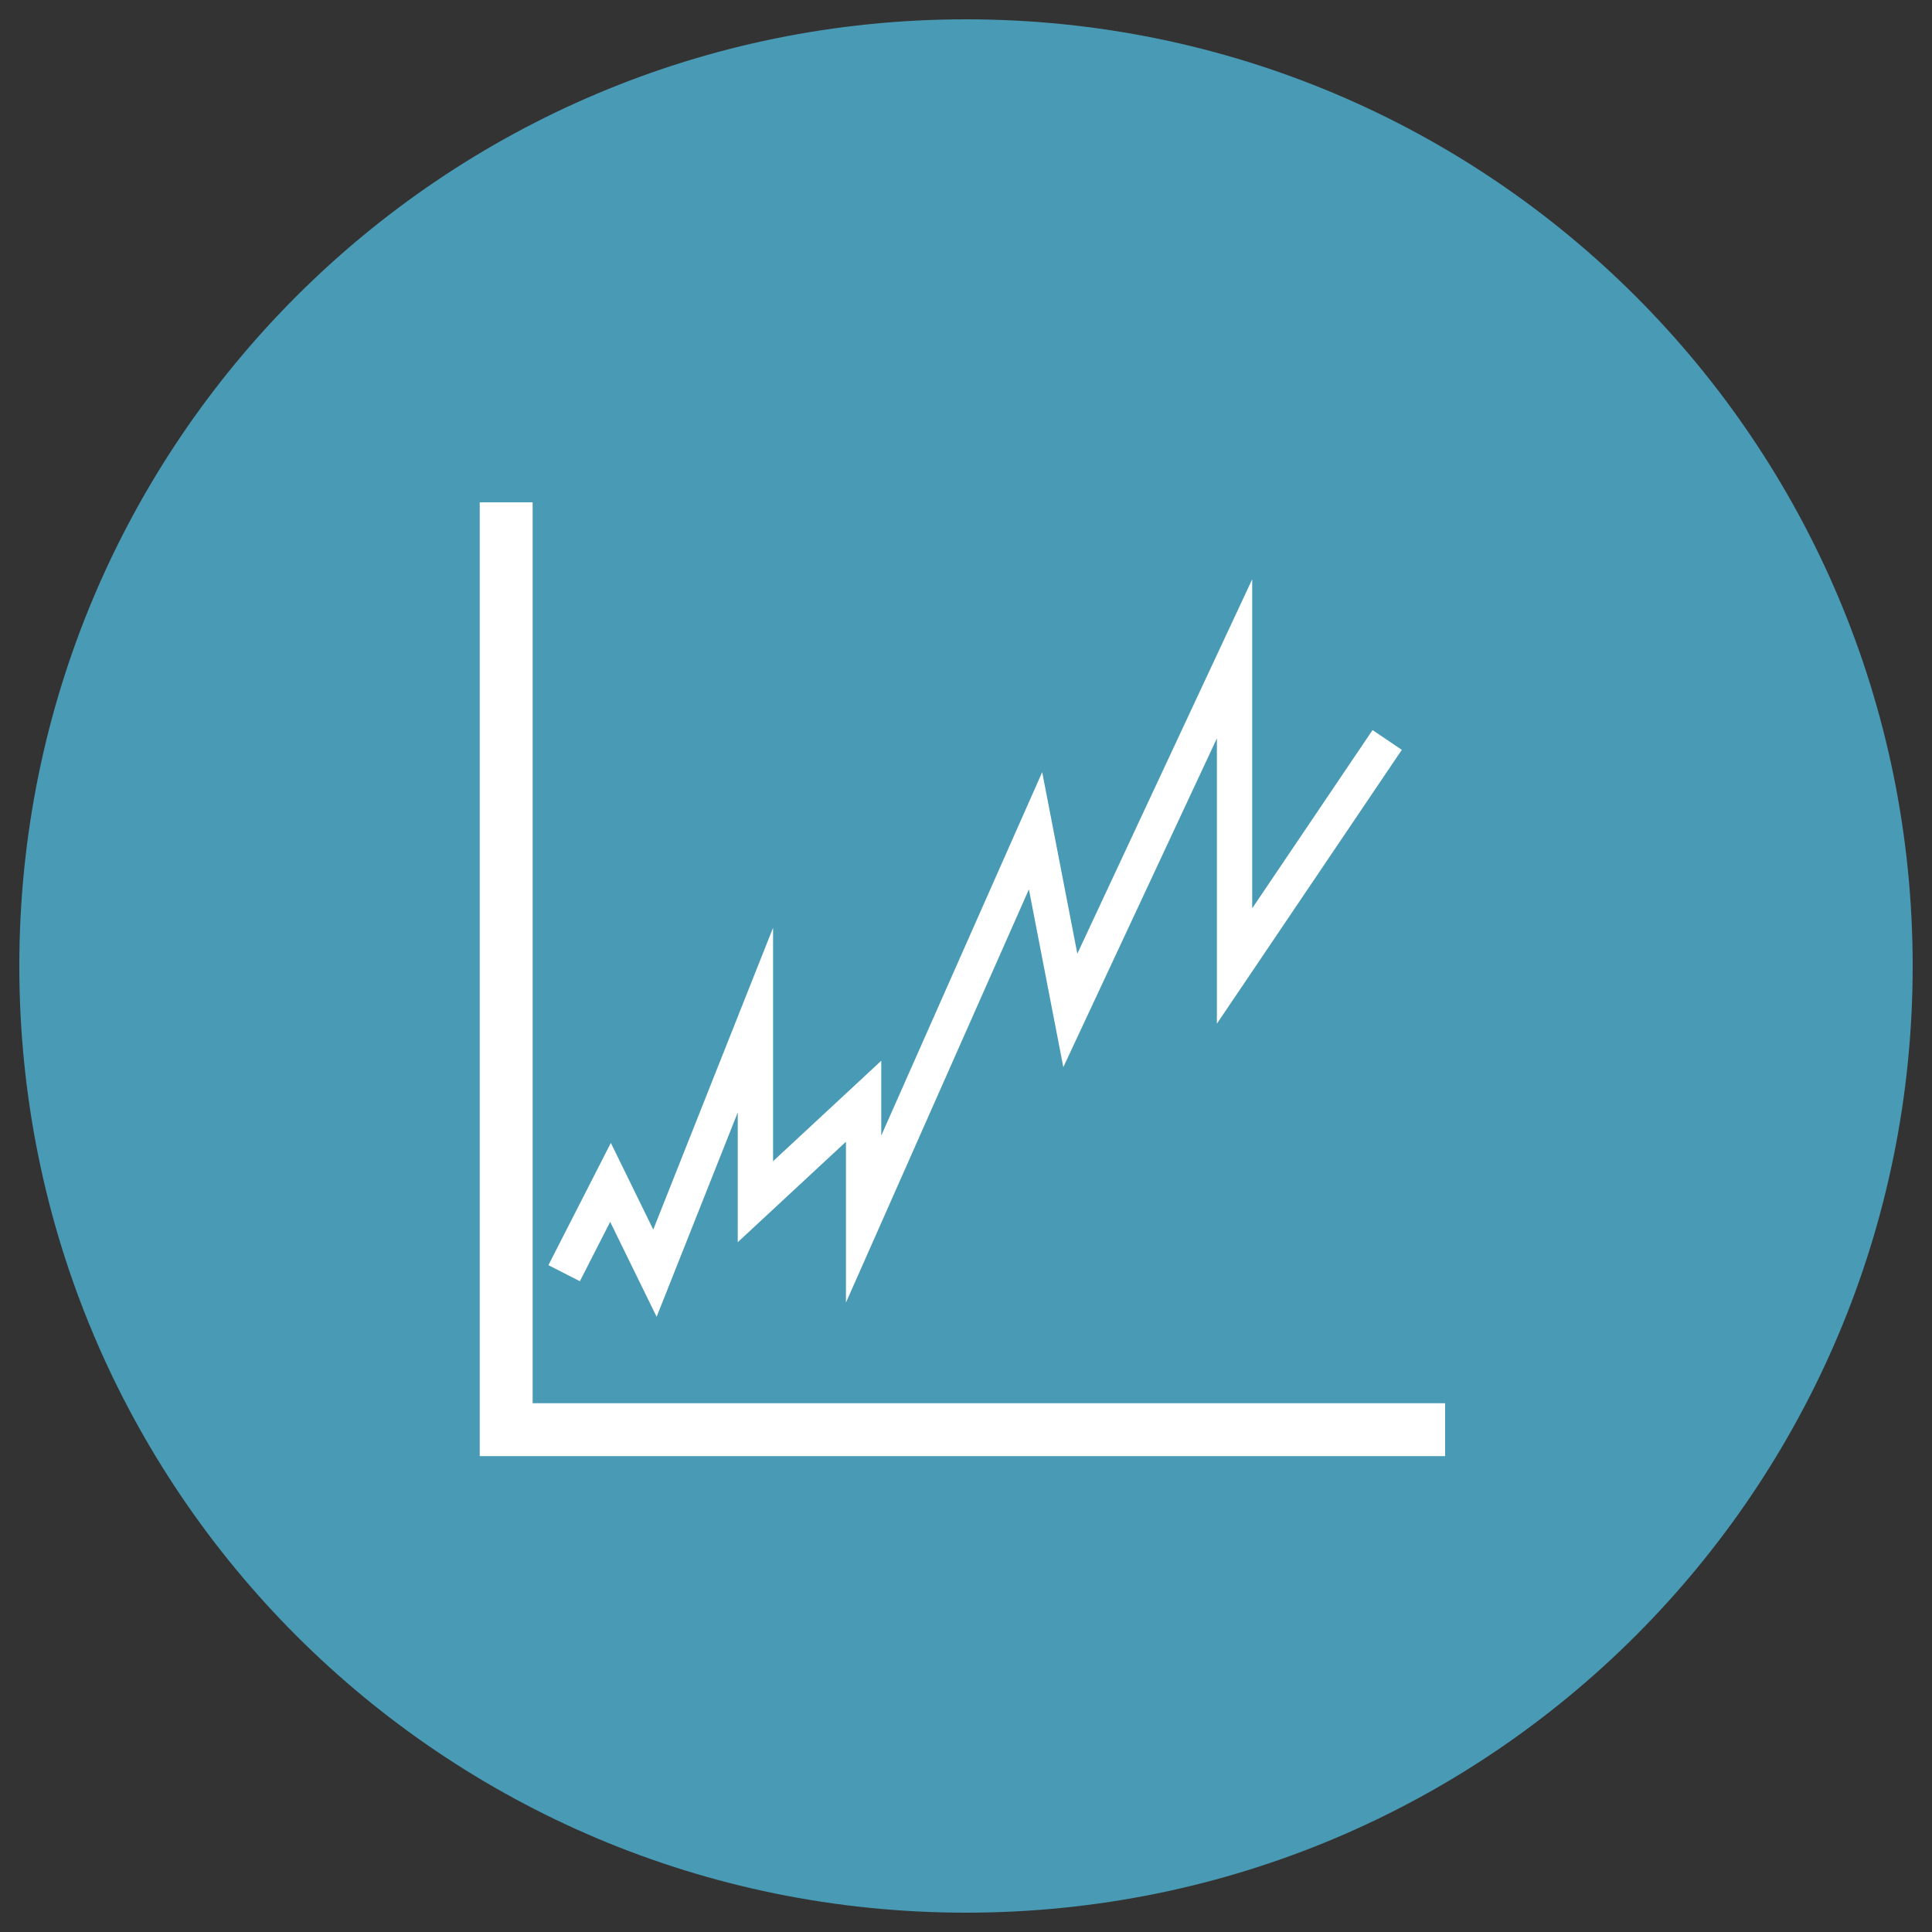
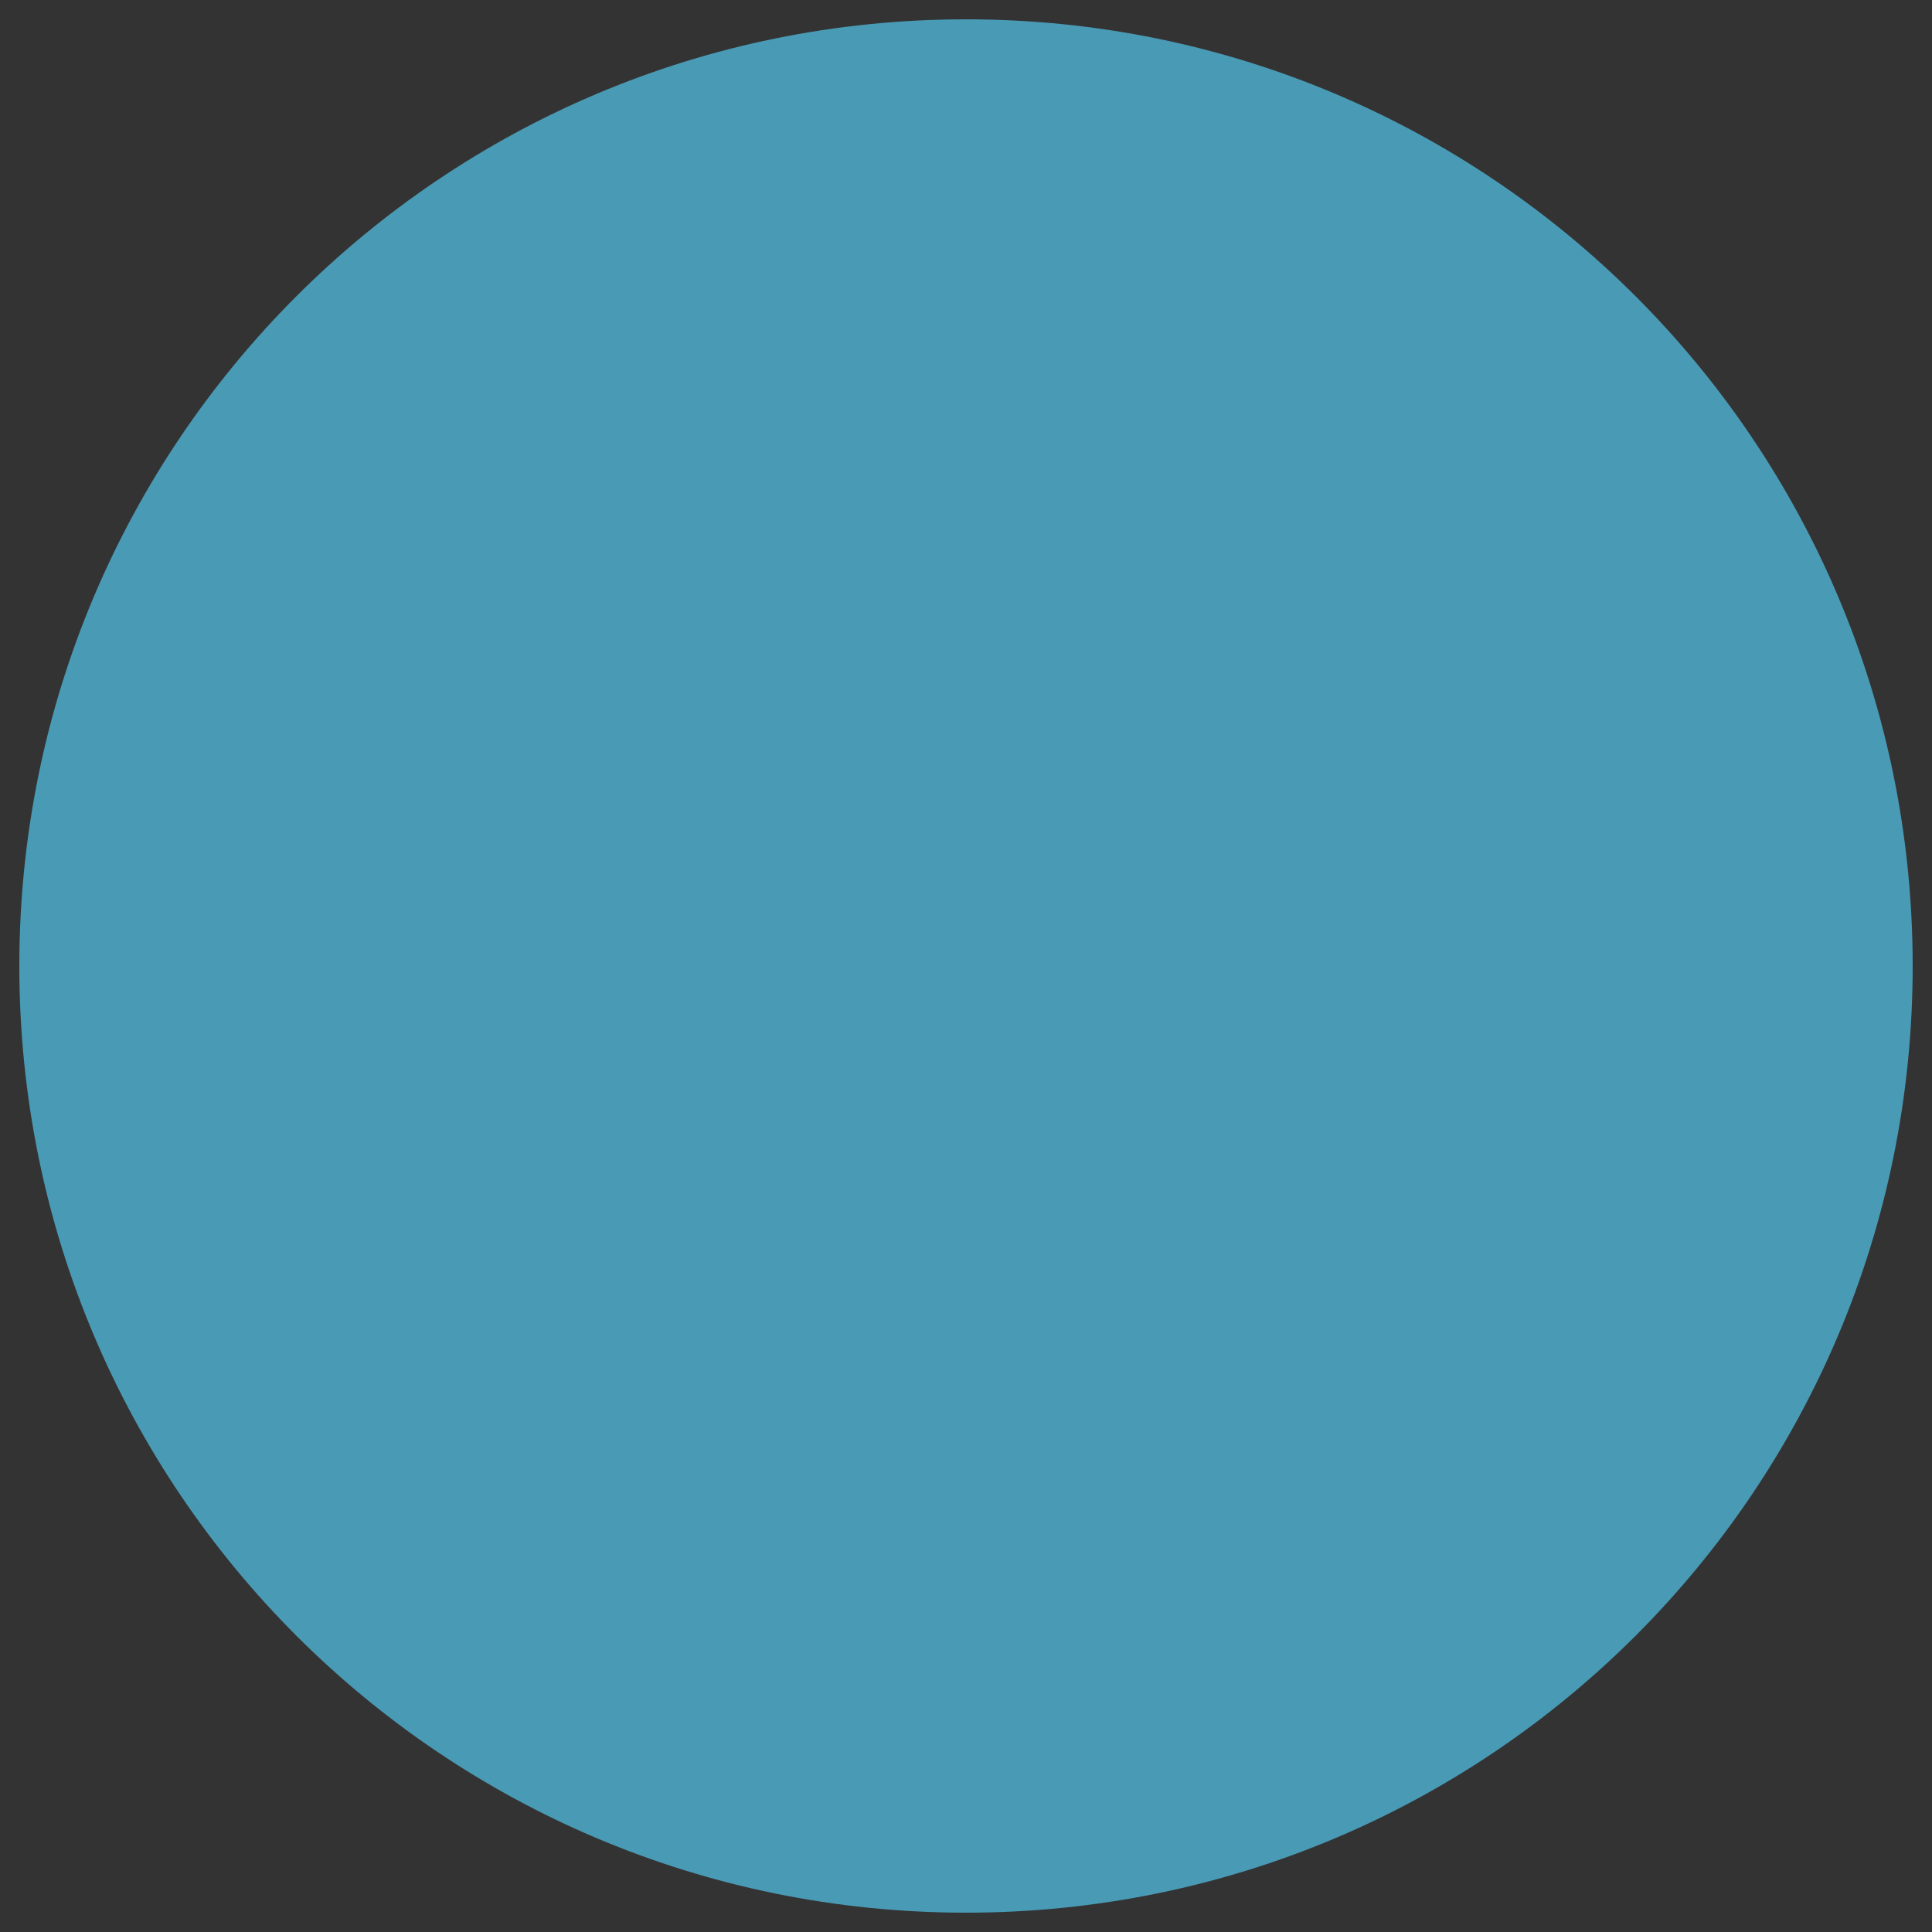
<svg xmlns="http://www.w3.org/2000/svg" version="1.1" id="Layer_1" x="0px" y="0px" viewBox="0 0 100 100" enable-background="new 0 0 100 100" xml:space="preserve">
  <rect x="0" y="0" width="100" height="100" fill="#333333" stroke="none" />
-   <rect x="-73.3" y="-71.2" fill="none" width="246.6" height="242.4" />
  <g>
    <path fill="#499AB5" d="M99,50c0,27.1-21.9,49-49,49C22.9,99,1,77.1,1,50S22.9,1,50,1C77.1,1,99,22.9,99,50" />
-     <polyline fill="none" stroke="#FFFFFF" stroke-width="1.828" stroke-miterlimit="10" points="29.2,65.9 31.6,61.2 33.9,65.9    39.1,52.8 39.1,62.2 44.7,57 44.7,63.1 53.6,43 55.4,52.3 63.9,34.1 63.9,50 71.8,38.3  " />
-     <polyline fill="none" stroke="#FFFFFF" stroke-width="2.738" stroke-miterlimit="10" points="26.2,26 26.2,74 74.8,74  " />
  </g>
</svg>